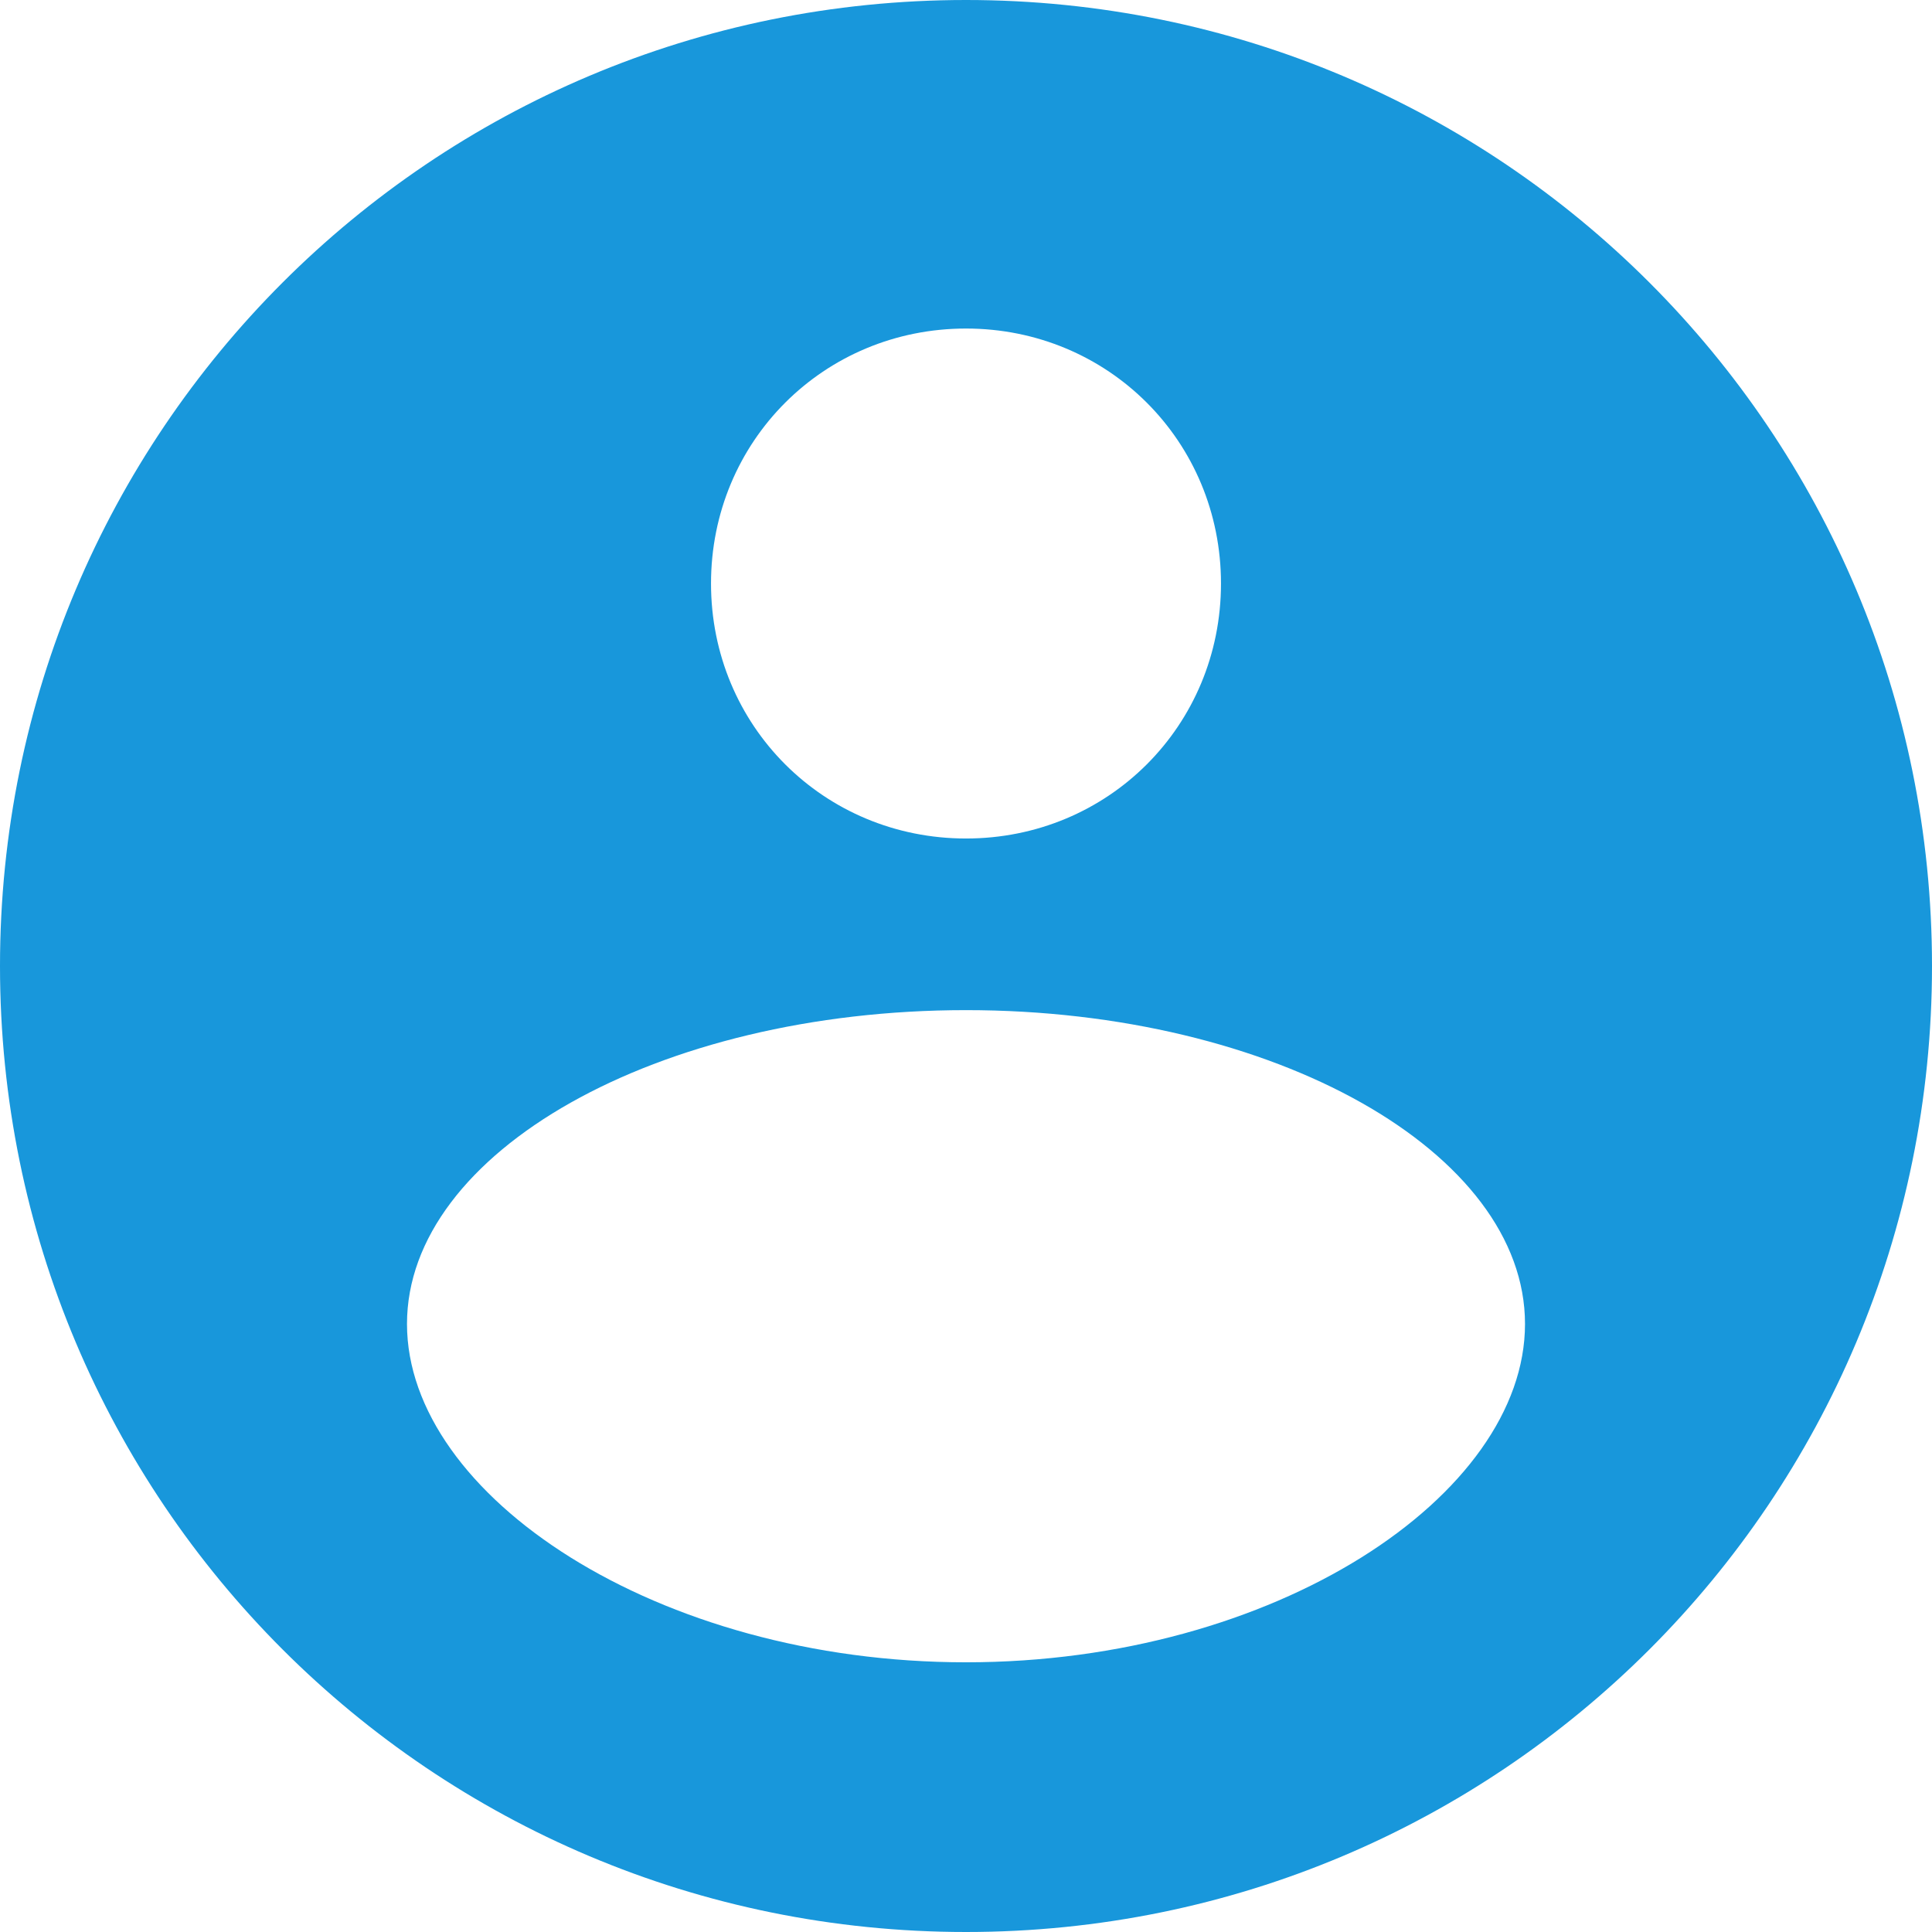
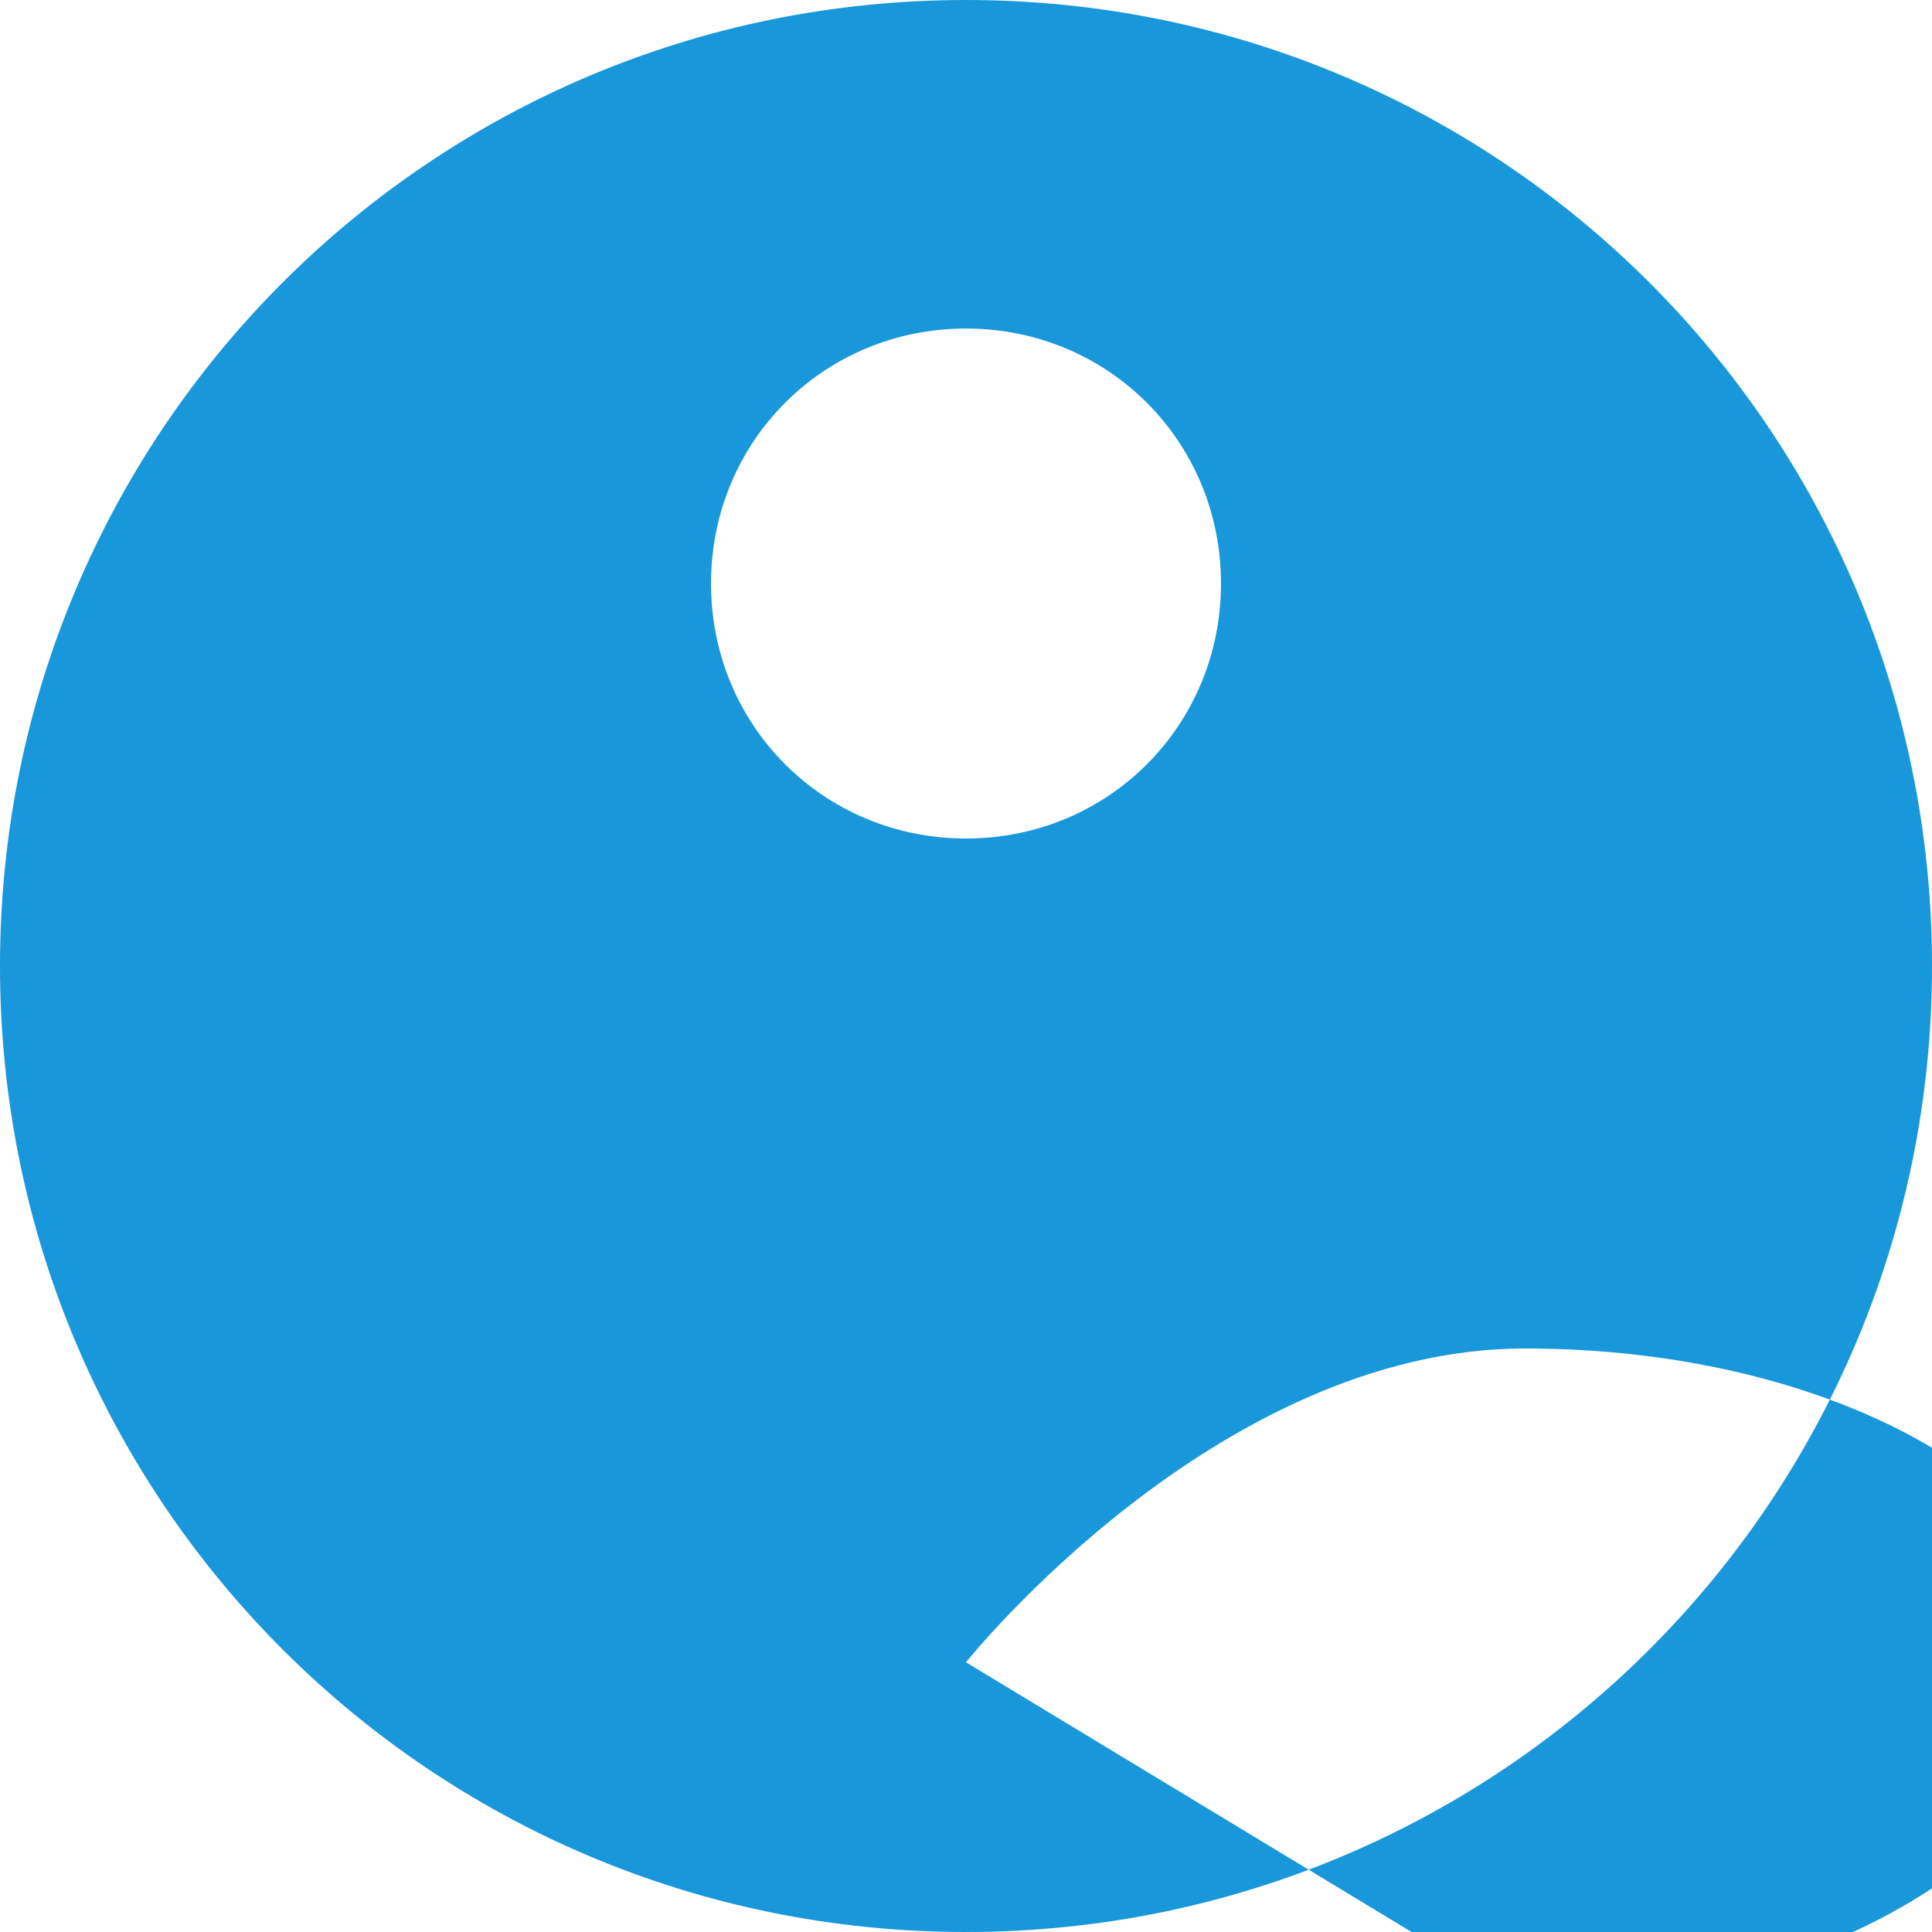
<svg xmlns="http://www.w3.org/2000/svg" viewBox="0 0 39.4 39.4">
-   <path d="M19.7 0C8.8 0 0 8.8 0 19.7s8.8 19.7 19.7 19.7 19.7-8.8 19.7-19.7C39.4 8.8 30.6 0 19.7 0zm0 6.7c2.9 0 5.2 2.3 5.2 5.2s-2.3 5.2-5.2 5.2c-2.9 0-5.2-2.3-5.2-5.2 0-2.9 2.3-5.2 5.2-5.2zm0 27.2c-6.3 0-11.4-3.4-11.4-6.9s5.1-6.4 11.4-6.4 11.4 2.9 11.4 6.4-5.1 6.9-11.4 6.9z" fill="#1897db" />
+   <path d="M19.7 0C8.8 0 0 8.8 0 19.7s8.8 19.7 19.7 19.7 19.7-8.8 19.7-19.7C39.4 8.8 30.6 0 19.7 0zm0 6.7c2.9 0 5.2 2.3 5.2 5.2s-2.3 5.2-5.2 5.2c-2.9 0-5.2-2.3-5.2-5.2 0-2.9 2.3-5.2 5.2-5.2zm0 27.2s5.1-6.4 11.4-6.4 11.4 2.9 11.4 6.4-5.1 6.9-11.4 6.9z" fill="#1897db" />
</svg>